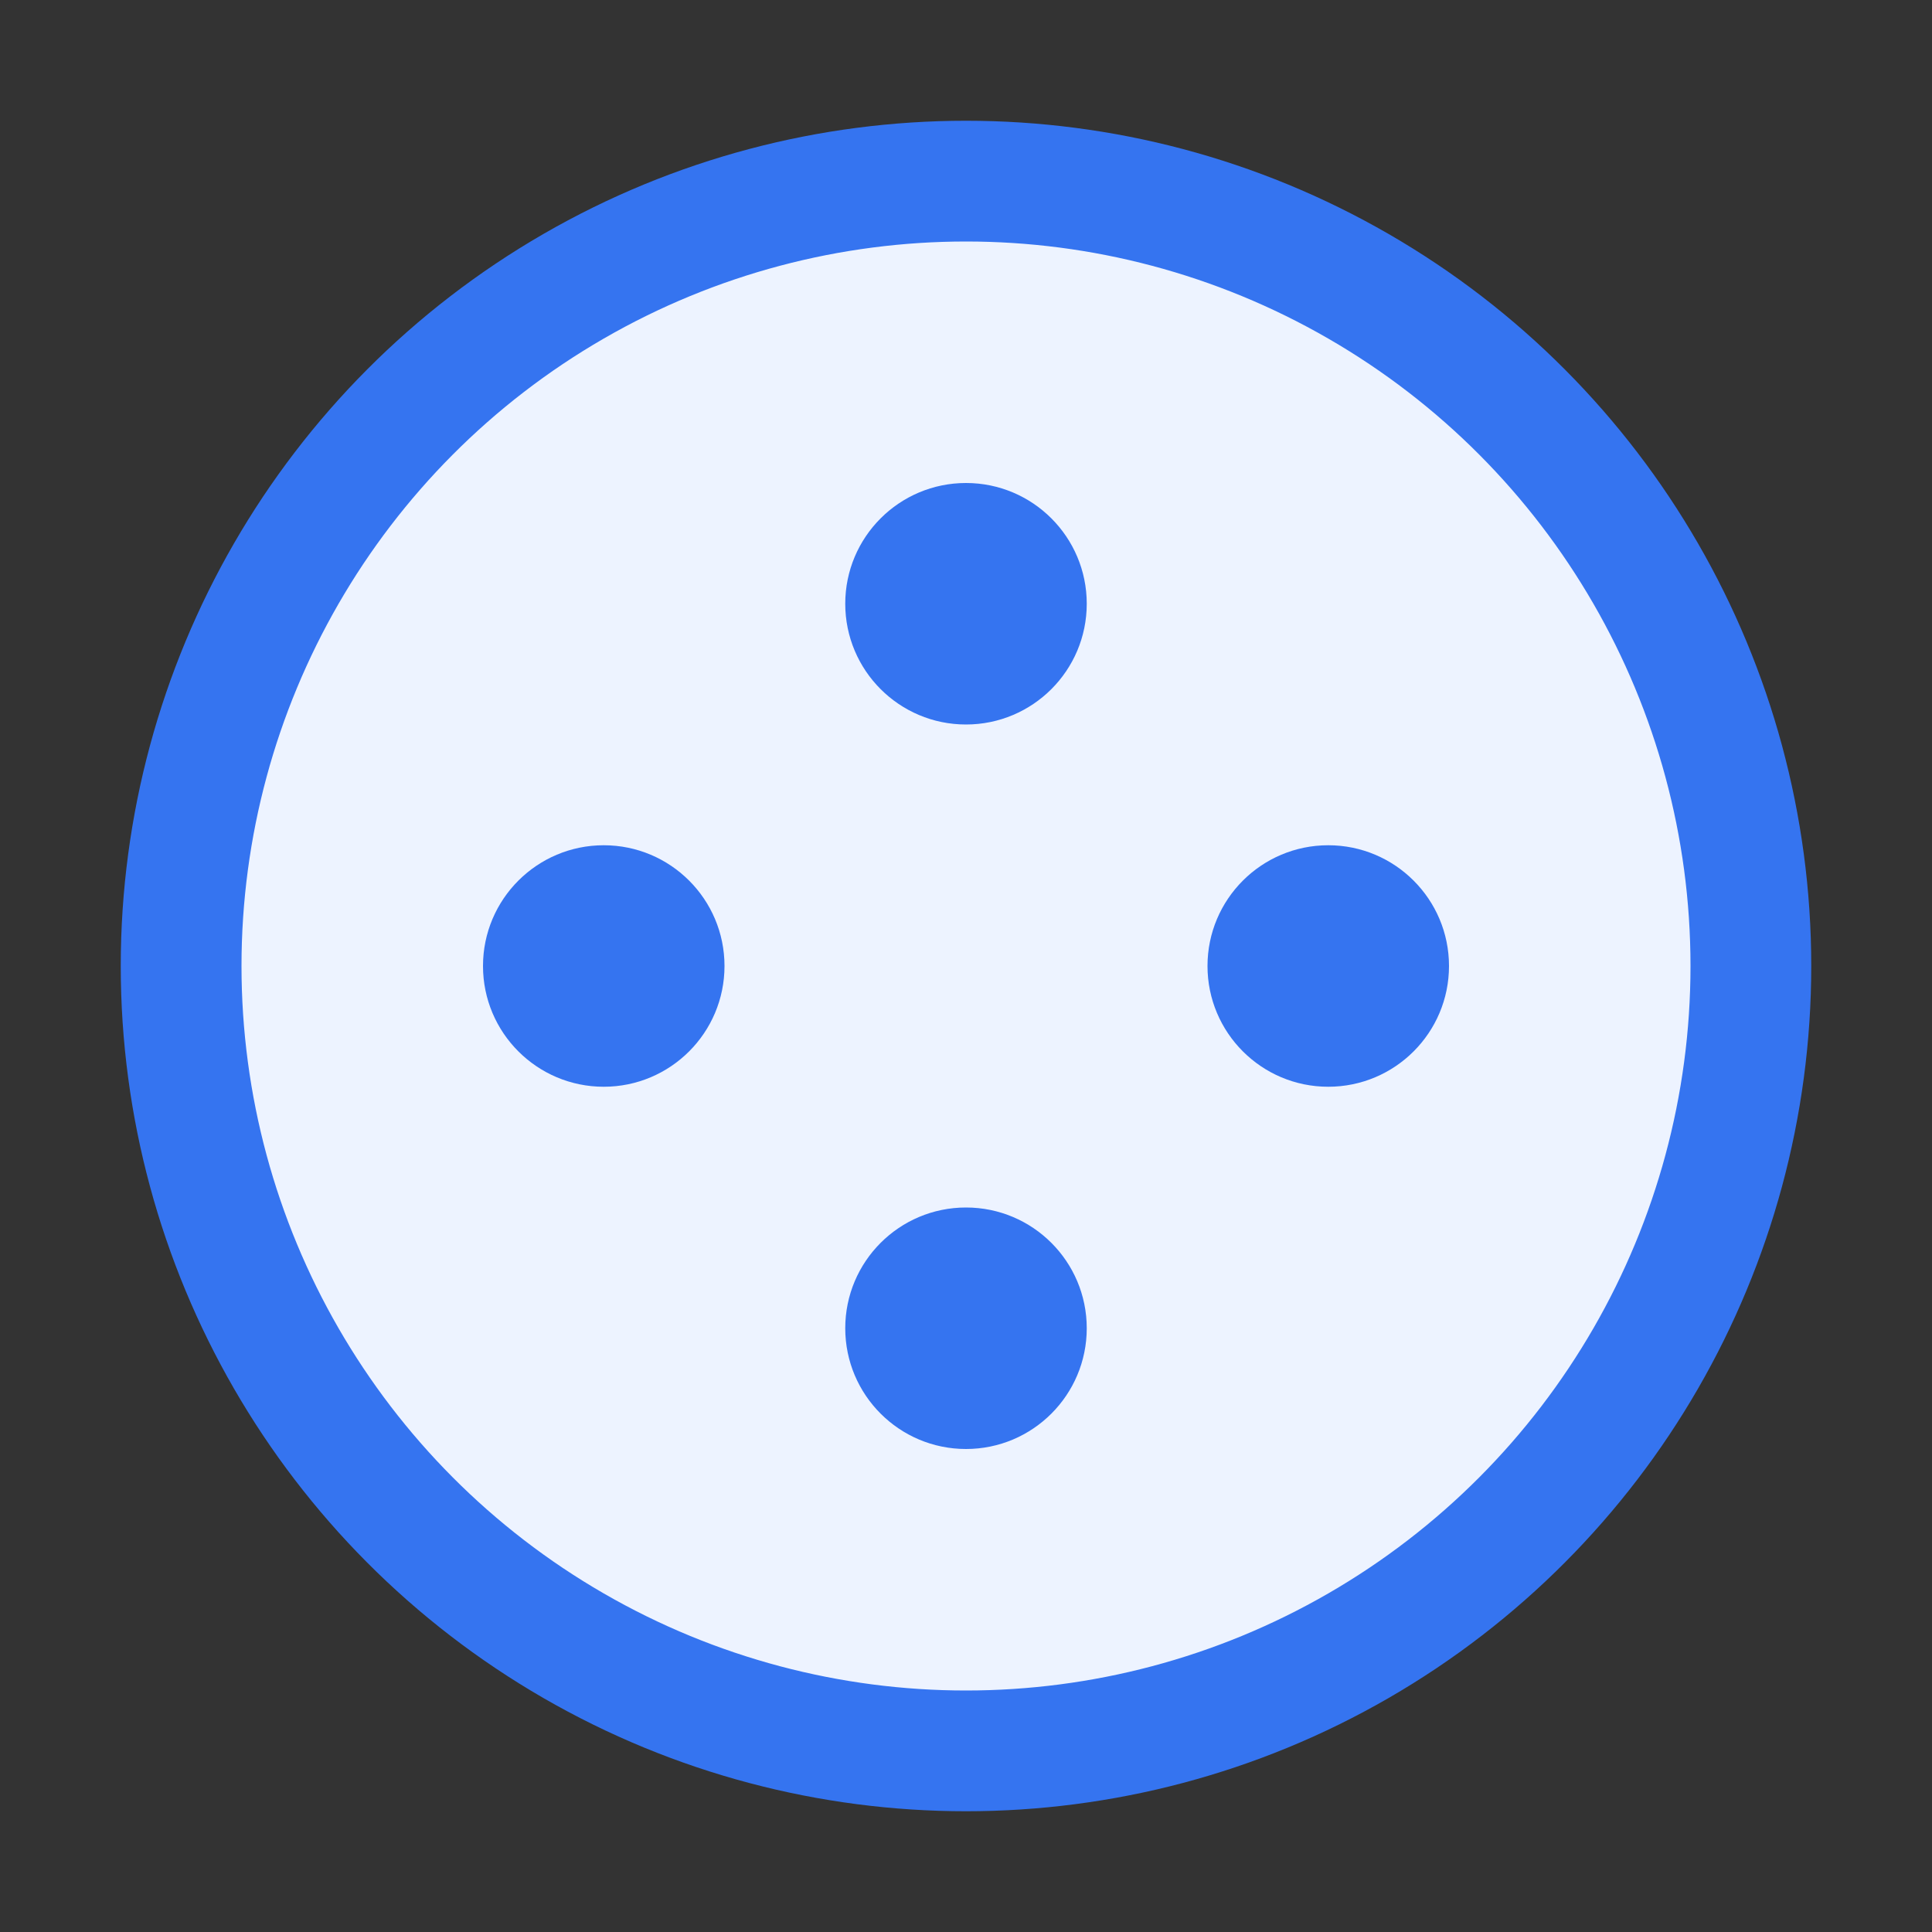
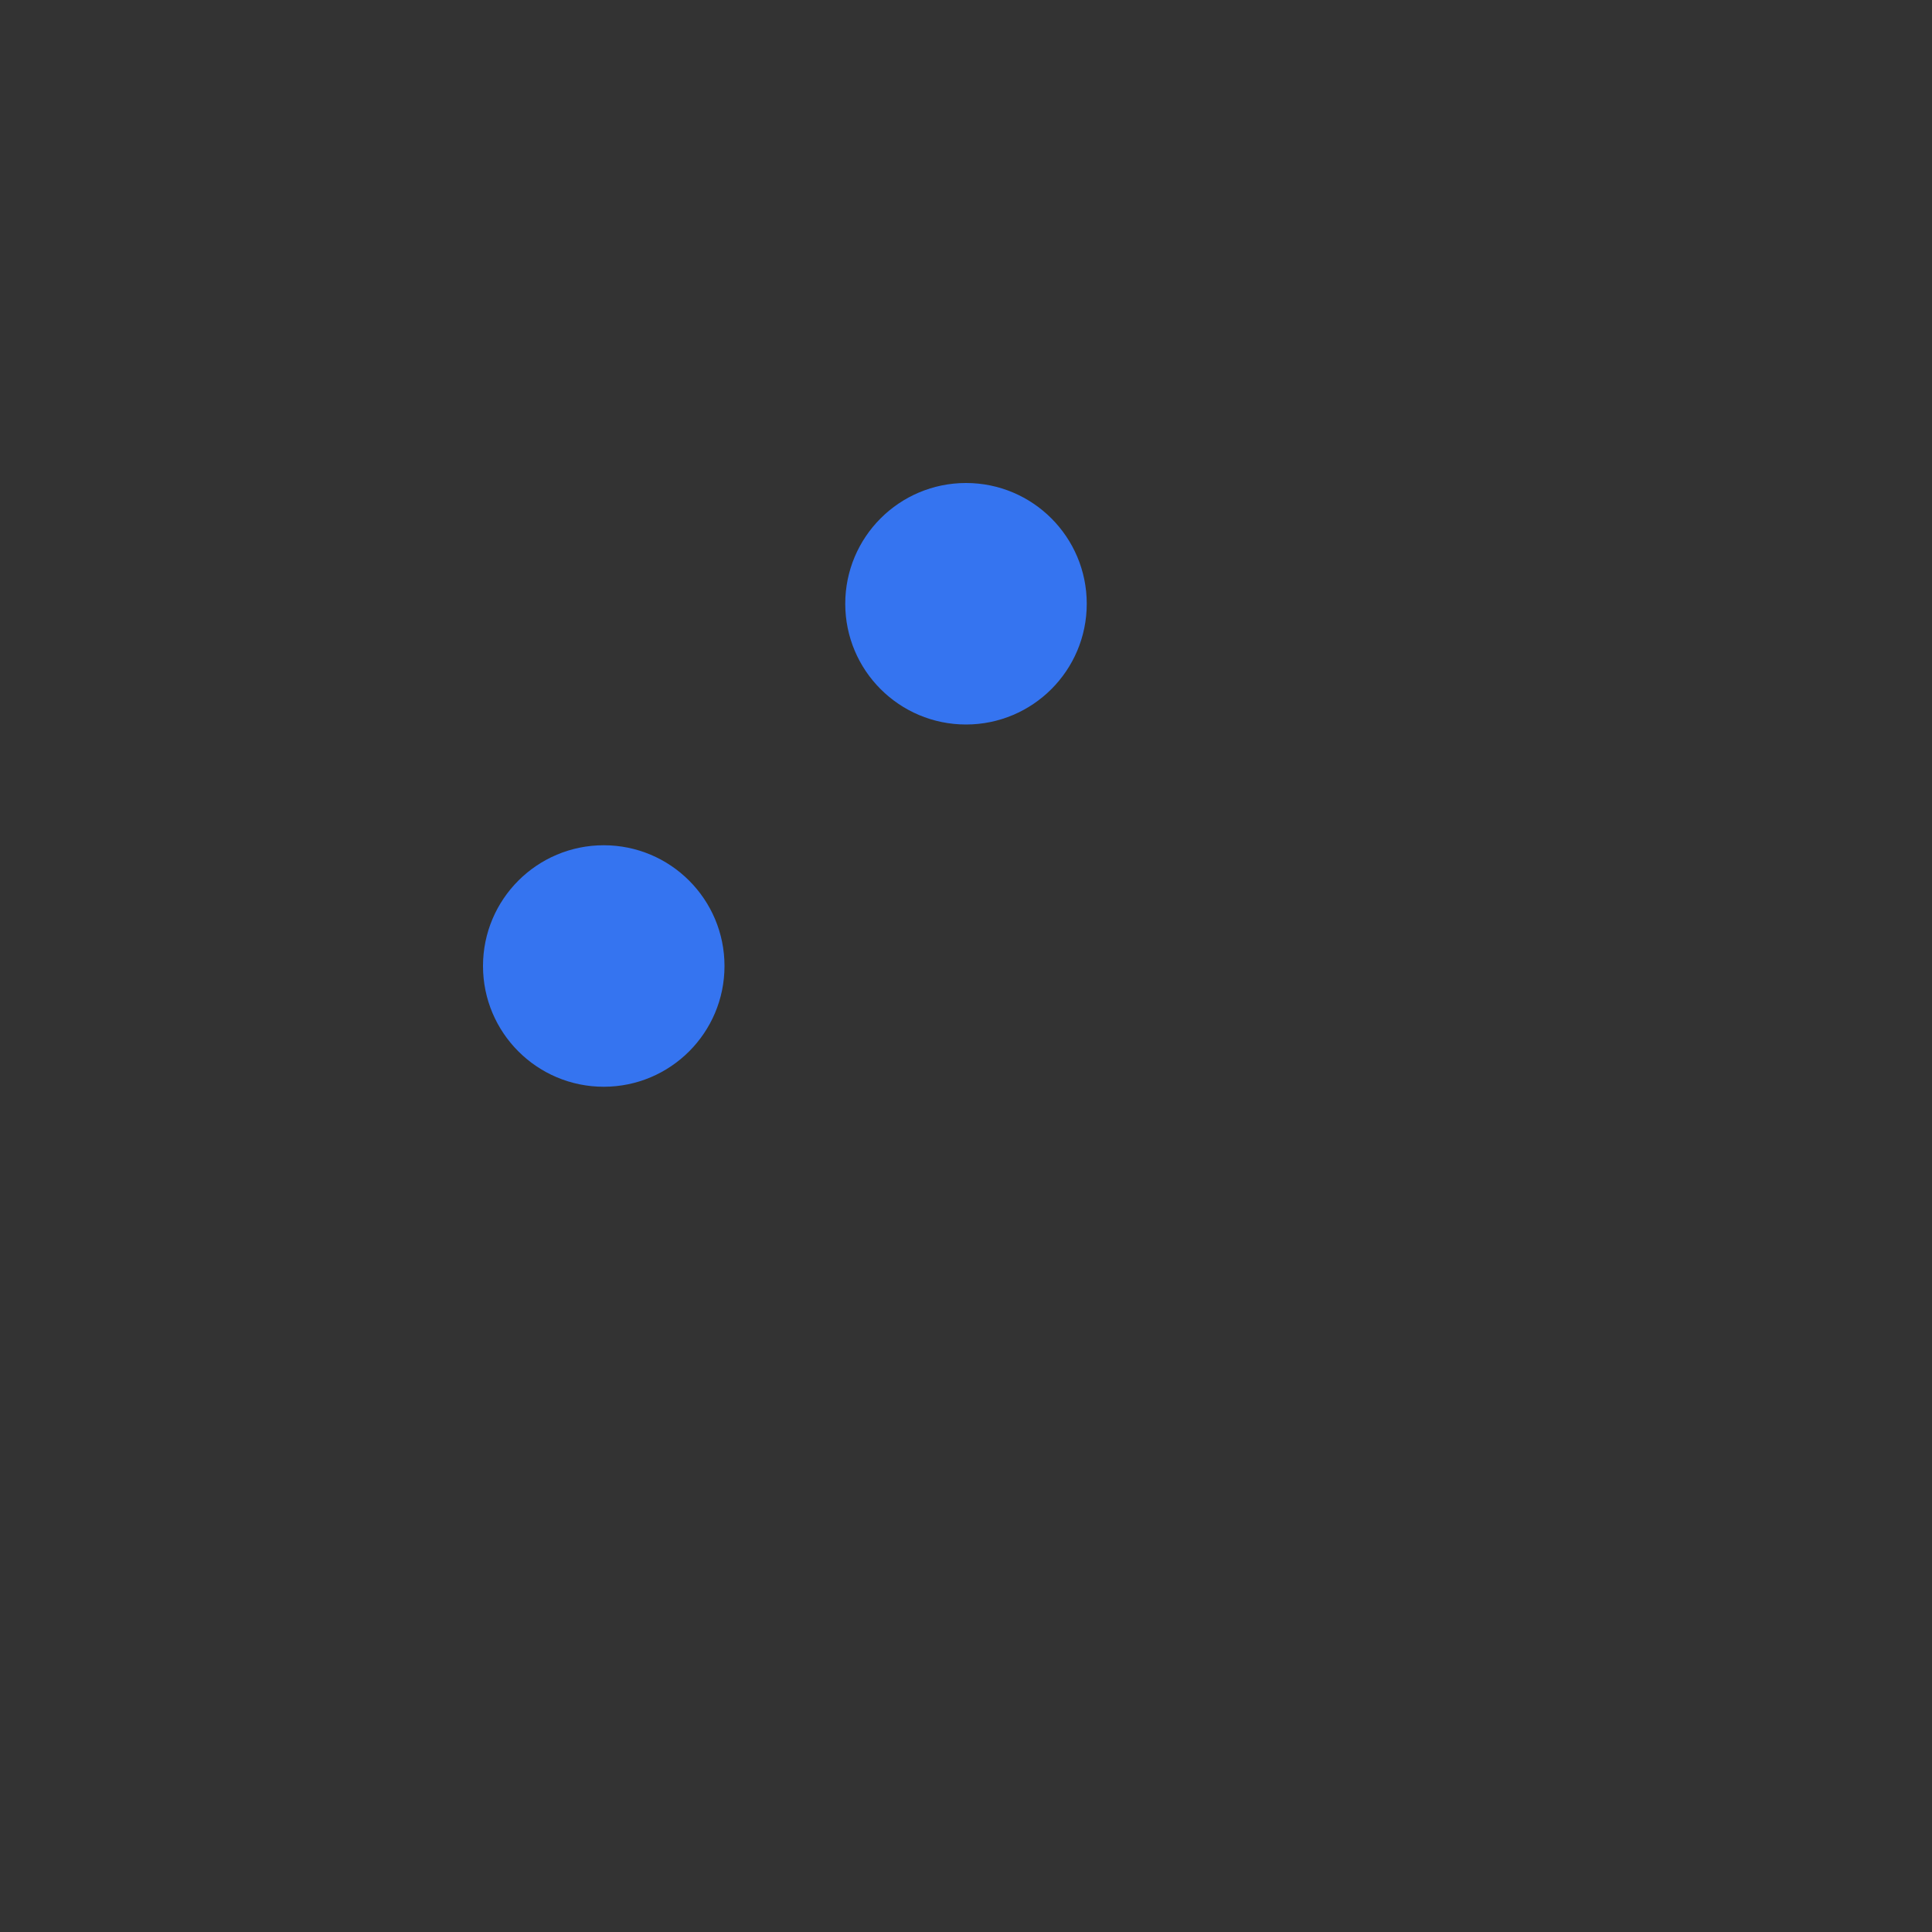
<svg xmlns="http://www.w3.org/2000/svg" width="16" height="16" viewBox="0 0 16 16" fill="none">
  <rect x="0" y="0" width="16" height="16" fill="#333333" stroke="none" />
-   <circle cx="8" cy="8" r="6.5" fill="#EDF3FF" stroke="#3574F0" />
-   <circle cx="11" cy="8" r="1" fill="#3574F0" />
-   <circle cx="8" cy="11" r="1" fill="#3574F0" />
  <circle cx="8" cy="5" r="1" fill="#3574F0" />
  <circle cx="5" cy="8" r="1" fill="#3574F0" />
</svg>